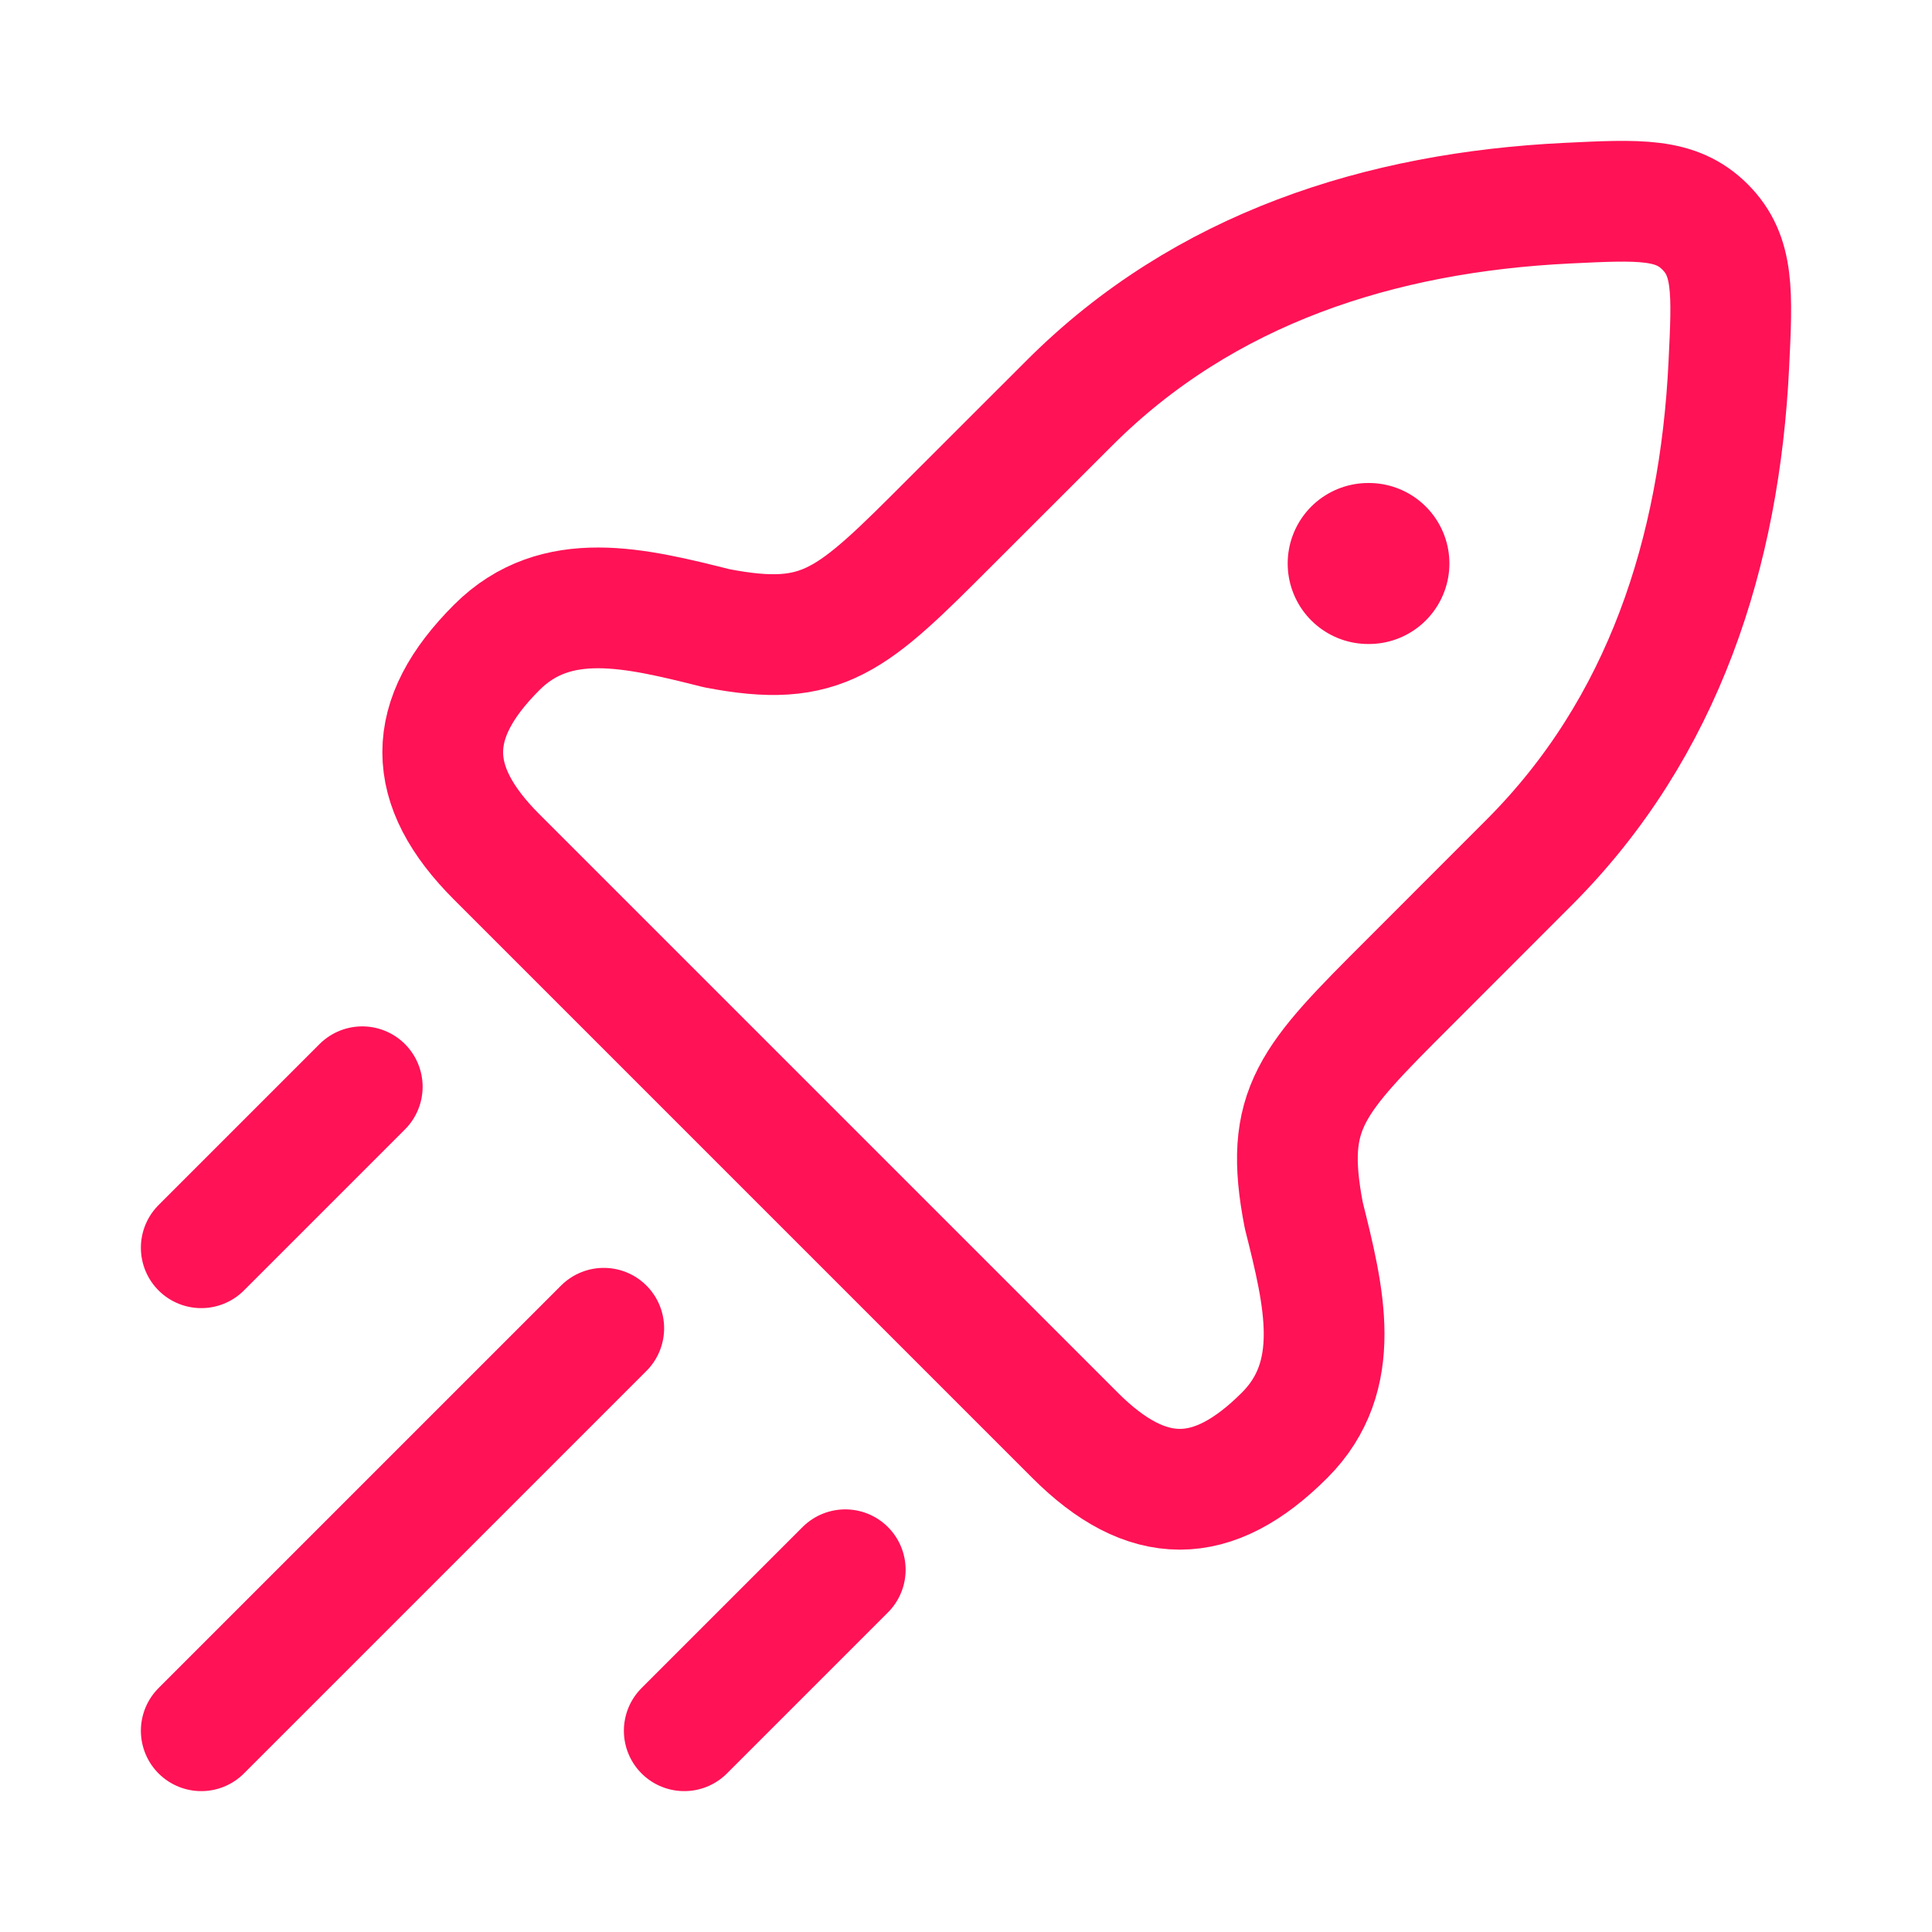
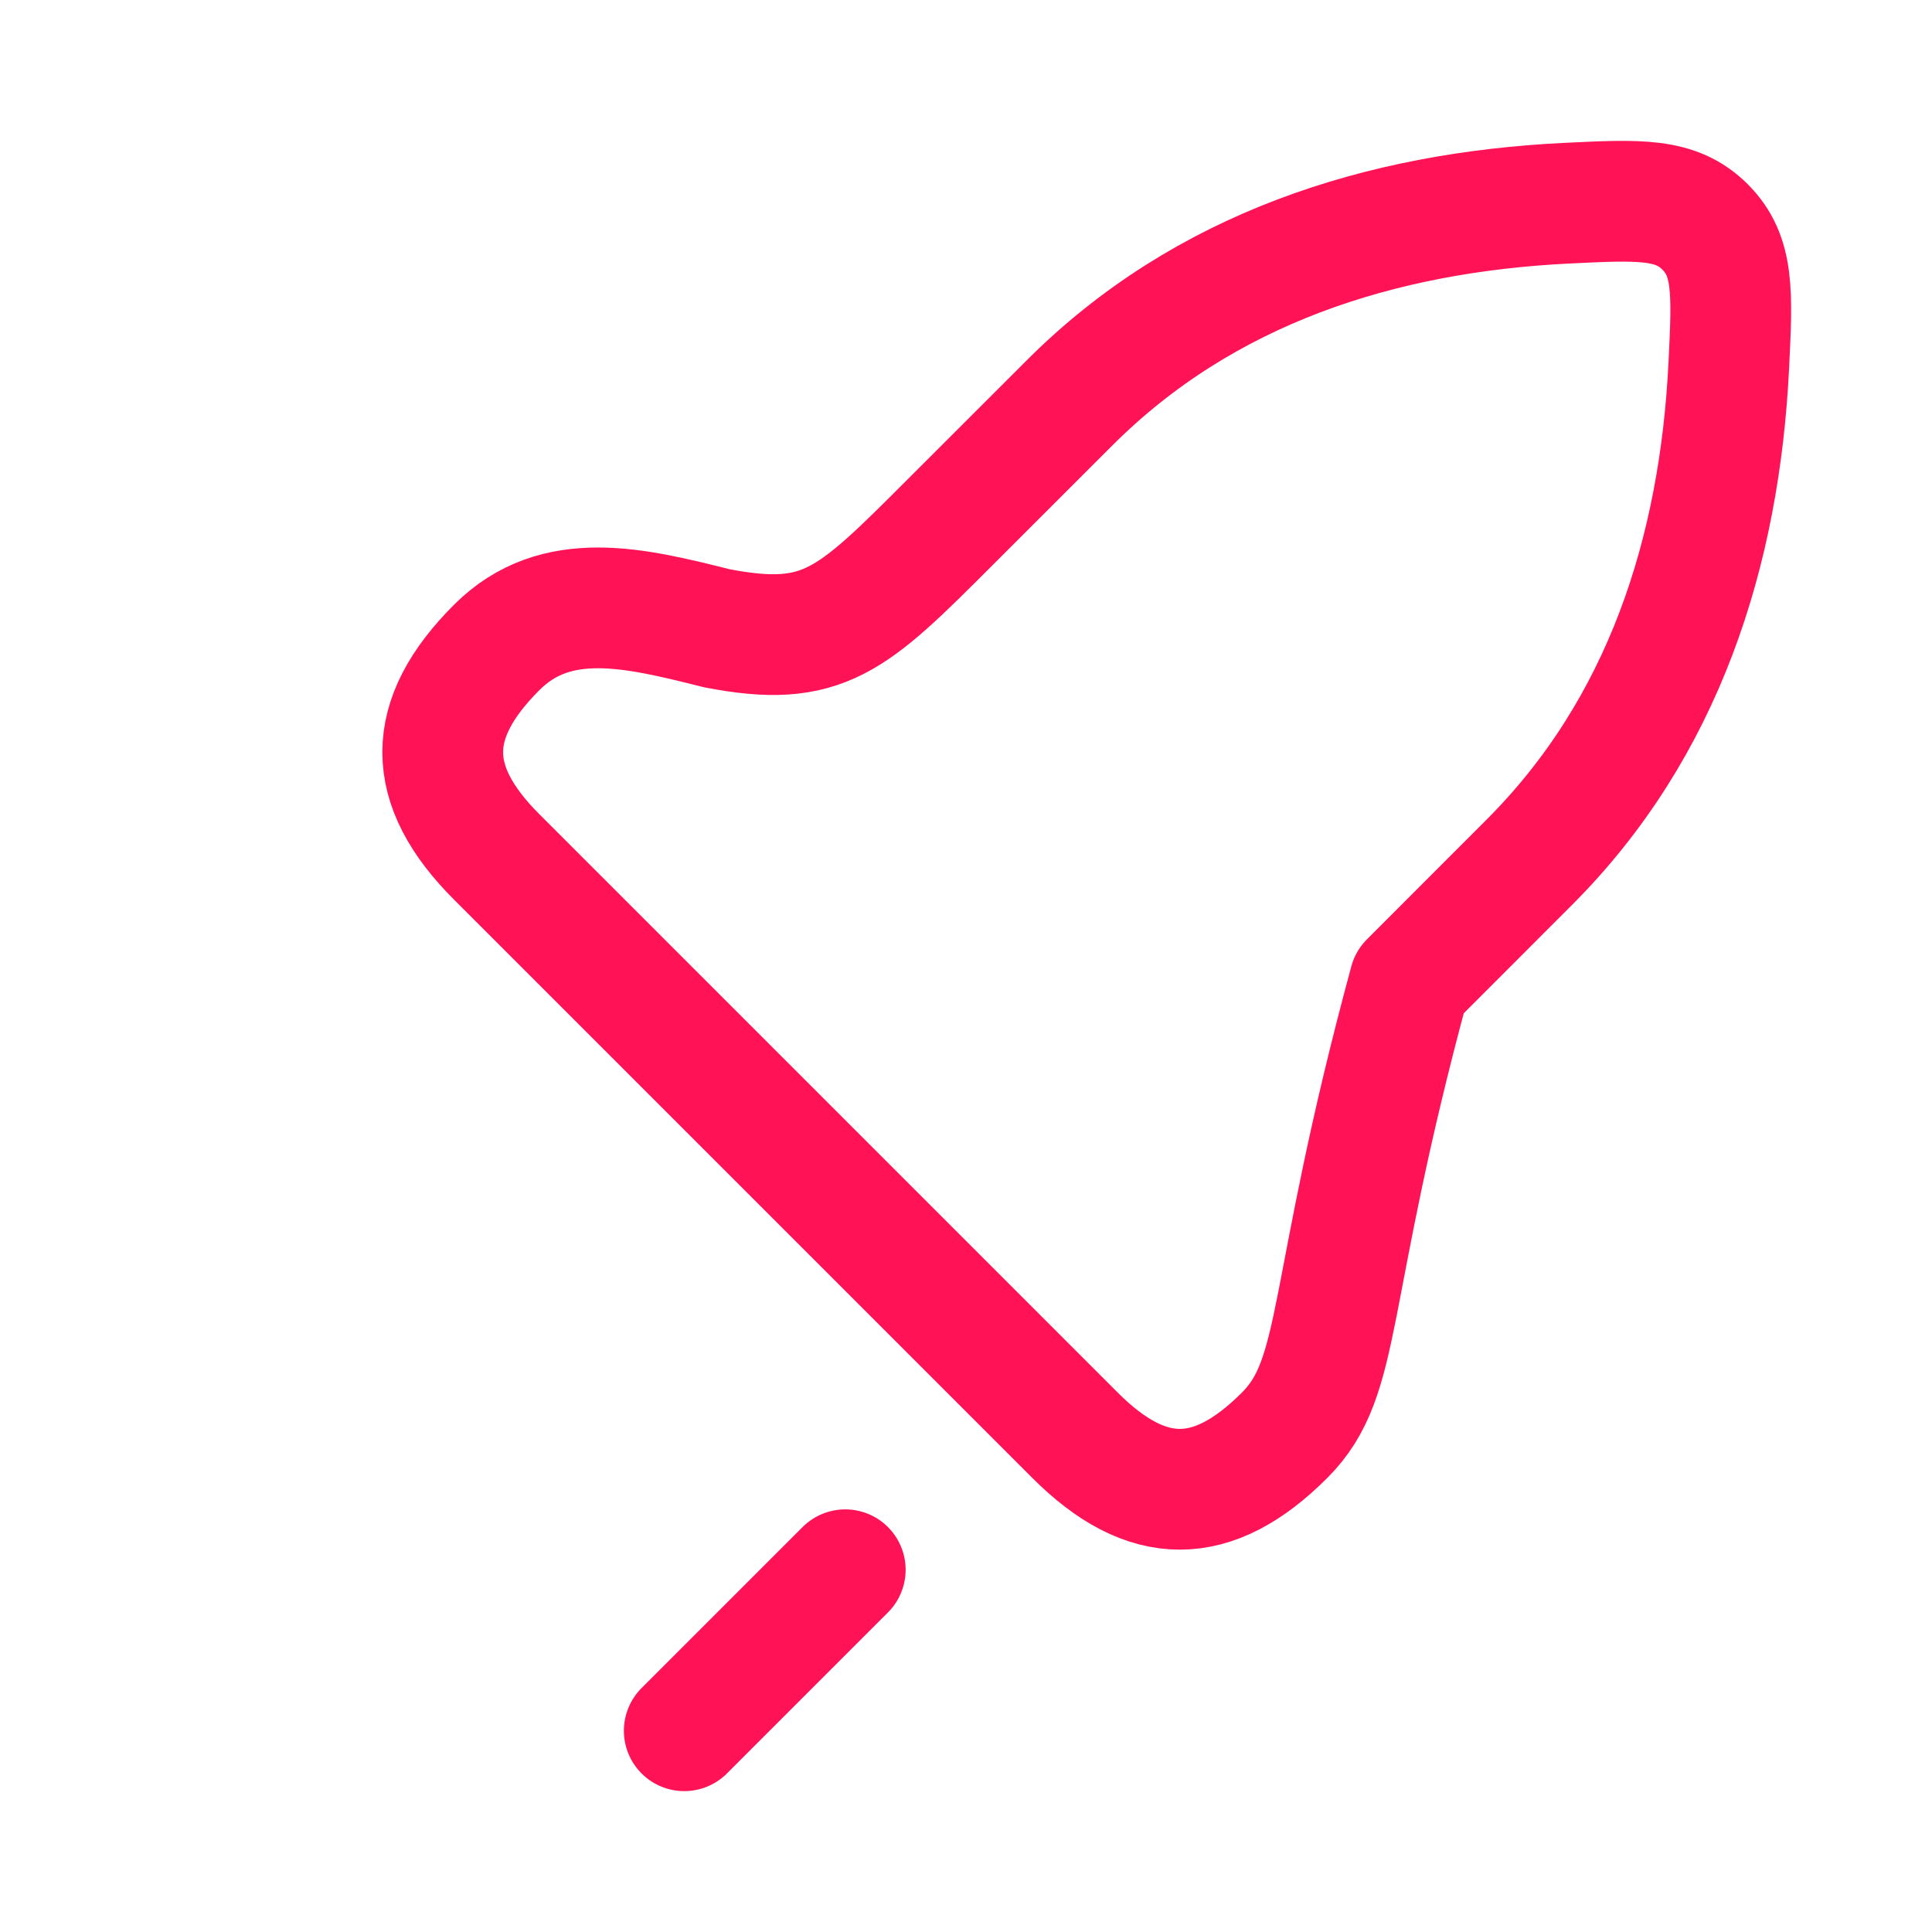
<svg xmlns="http://www.w3.org/2000/svg" viewBox="0 0 24 24" width="24" height="24" color="#ff1256" fill="none">
-   <path d="M11.801 6.489L13.287 5.004C14.96 3.331 17.149 2.637 19.467 2.524C20.369 2.48 20.819 2.458 21.181 2.819C21.542 3.181 21.52 3.631 21.476 4.533C21.363 6.851 20.669 9.04 18.996 10.713L17.511 12.199C16.287 13.422 15.939 13.77 16.196 15.097C16.45 16.111 16.695 17.092 15.958 17.829C15.064 18.724 14.248 18.724 13.354 17.829L6.171 10.646C5.276 9.752 5.276 8.936 6.171 8.042C6.908 7.305 7.889 7.55 8.903 7.804C10.23 8.061 10.578 7.713 11.801 6.489Z" stroke="currentColor" stroke-width="1.5" stroke-linejoin="round" />
-   <path d="M16.996 7H17.005" stroke="currentColor" stroke-width="2" stroke-linecap="round" stroke-linejoin="round" />
-   <path d="M2.5 21.5L7.5 16.5" stroke="currentColor" stroke-width="1.5" stroke-linecap="round" />
+   <path d="M11.801 6.489L13.287 5.004C14.96 3.331 17.149 2.637 19.467 2.524C20.369 2.48 20.819 2.458 21.181 2.819C21.542 3.181 21.52 3.631 21.476 4.533C21.363 6.851 20.669 9.04 18.996 10.713L17.511 12.199C16.45 16.111 16.695 17.092 15.958 17.829C15.064 18.724 14.248 18.724 13.354 17.829L6.171 10.646C5.276 9.752 5.276 8.936 6.171 8.042C6.908 7.305 7.889 7.55 8.903 7.804C10.23 8.061 10.578 7.713 11.801 6.489Z" stroke="currentColor" stroke-width="1.5" stroke-linejoin="round" />
  <path d="M8.5 21.5L10.5 19.5" stroke="currentColor" stroke-width="1.5" stroke-linecap="round" />
-   <path d="M2.5 15.5L4.5 13.5" stroke="currentColor" stroke-width="1.5" stroke-linecap="round" />
</svg>